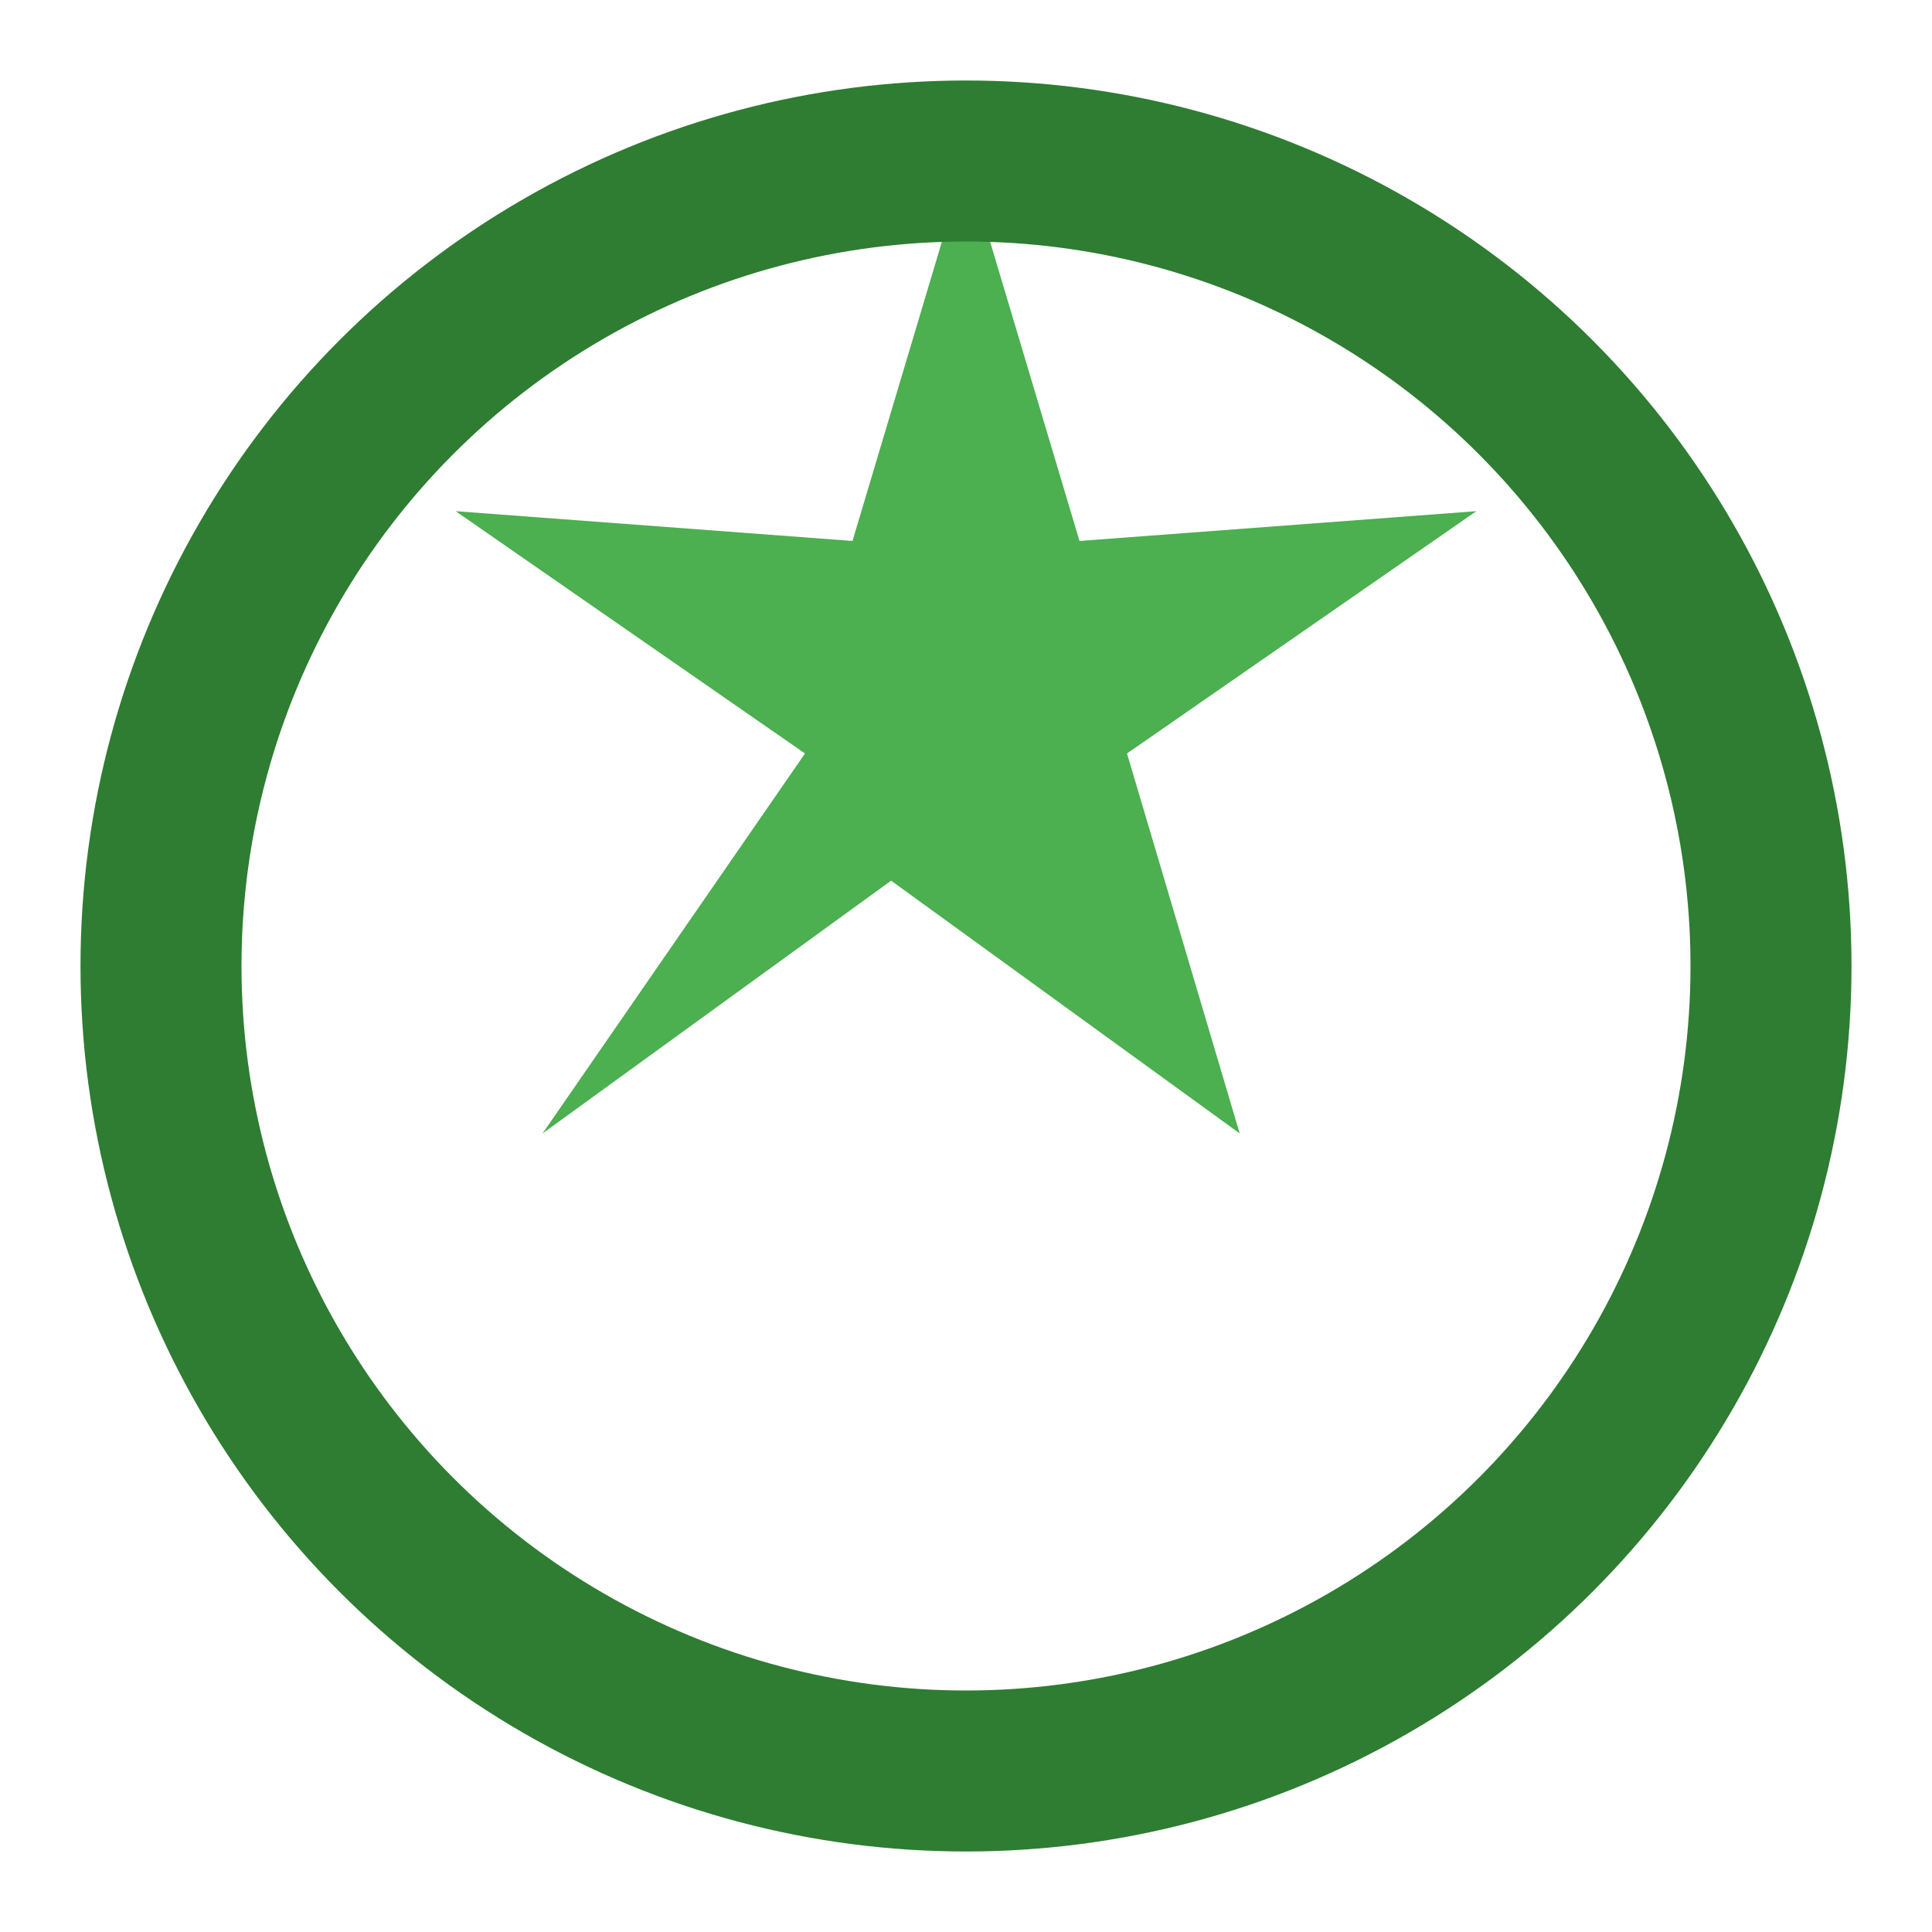
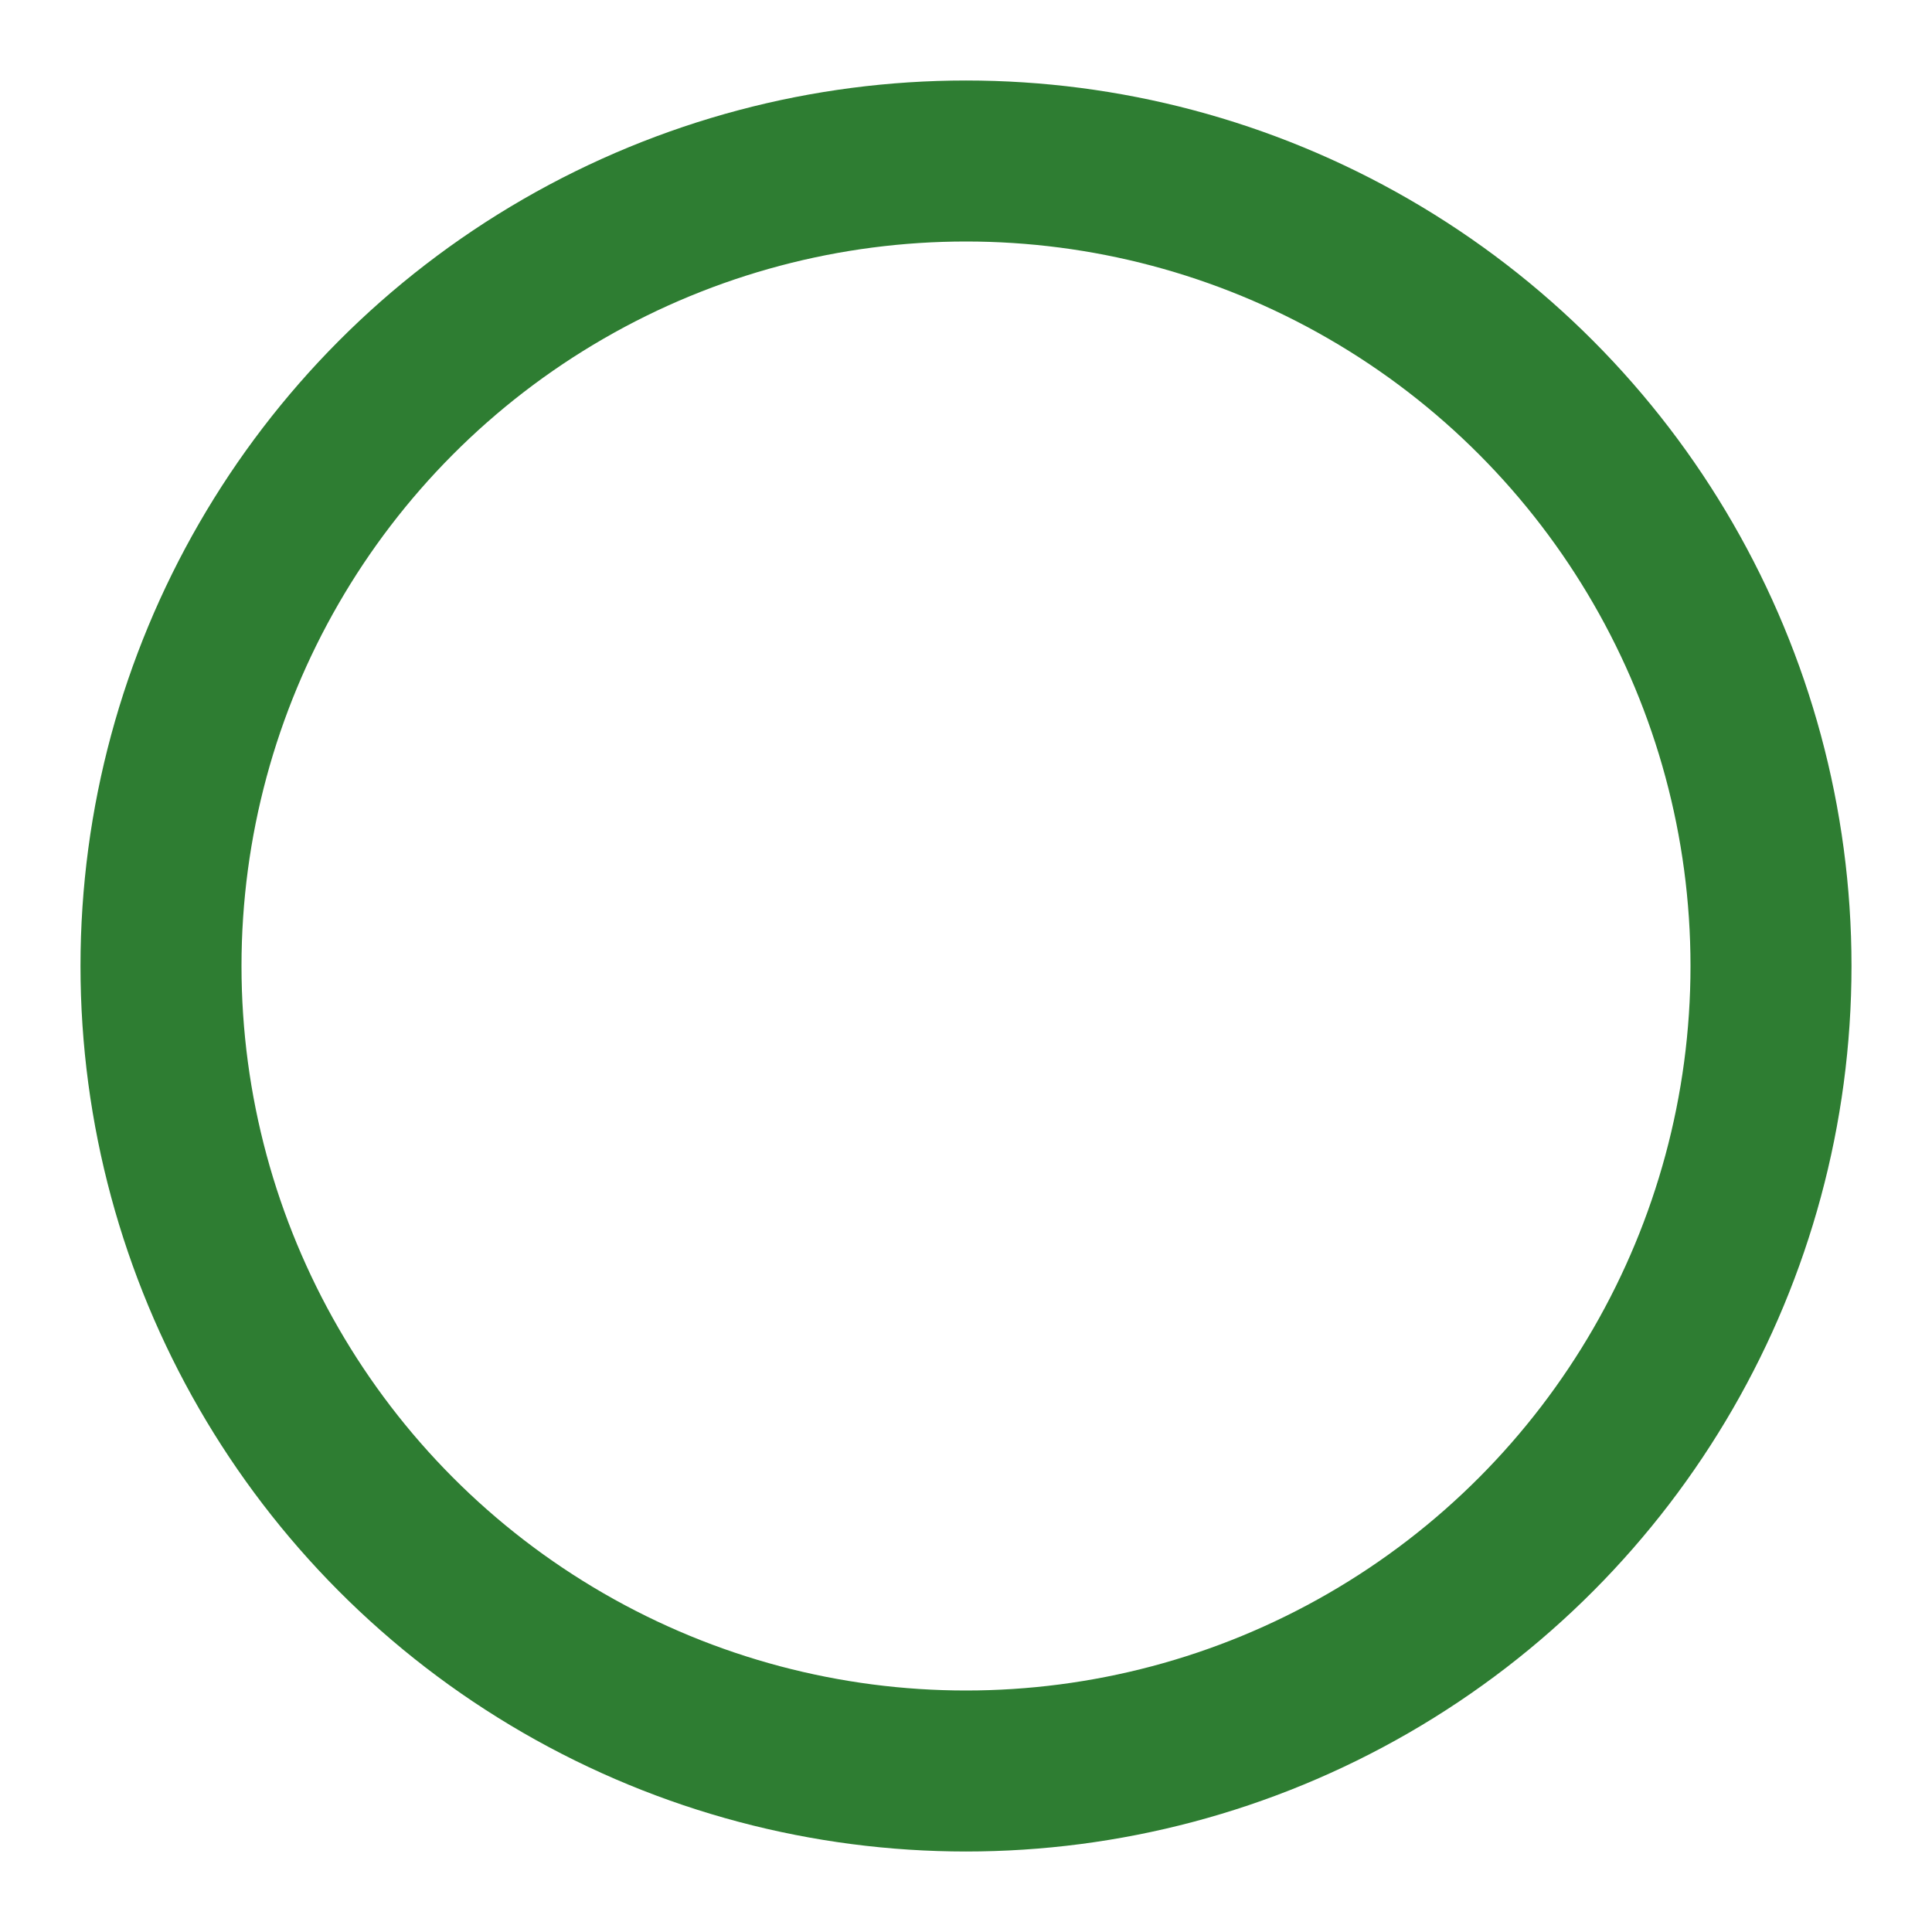
<svg xmlns="http://www.w3.org/2000/svg" viewBox="0 0 24 24" aria-labelledby="title">
  <title>Mountain Hop</title>
-   <path d="M12 2l1.41 4.72 4.93-.37L14 9.36l1.4 4.72-4.33-3.14-4.33 3.14L10 9.36 5.66 6.35l4.93.37L12 2z" fill="#4CAF50" />
  <circle cx="12" cy="12" r="10" stroke="#2E7D32" stroke-width="2" fill="none" />
</svg>